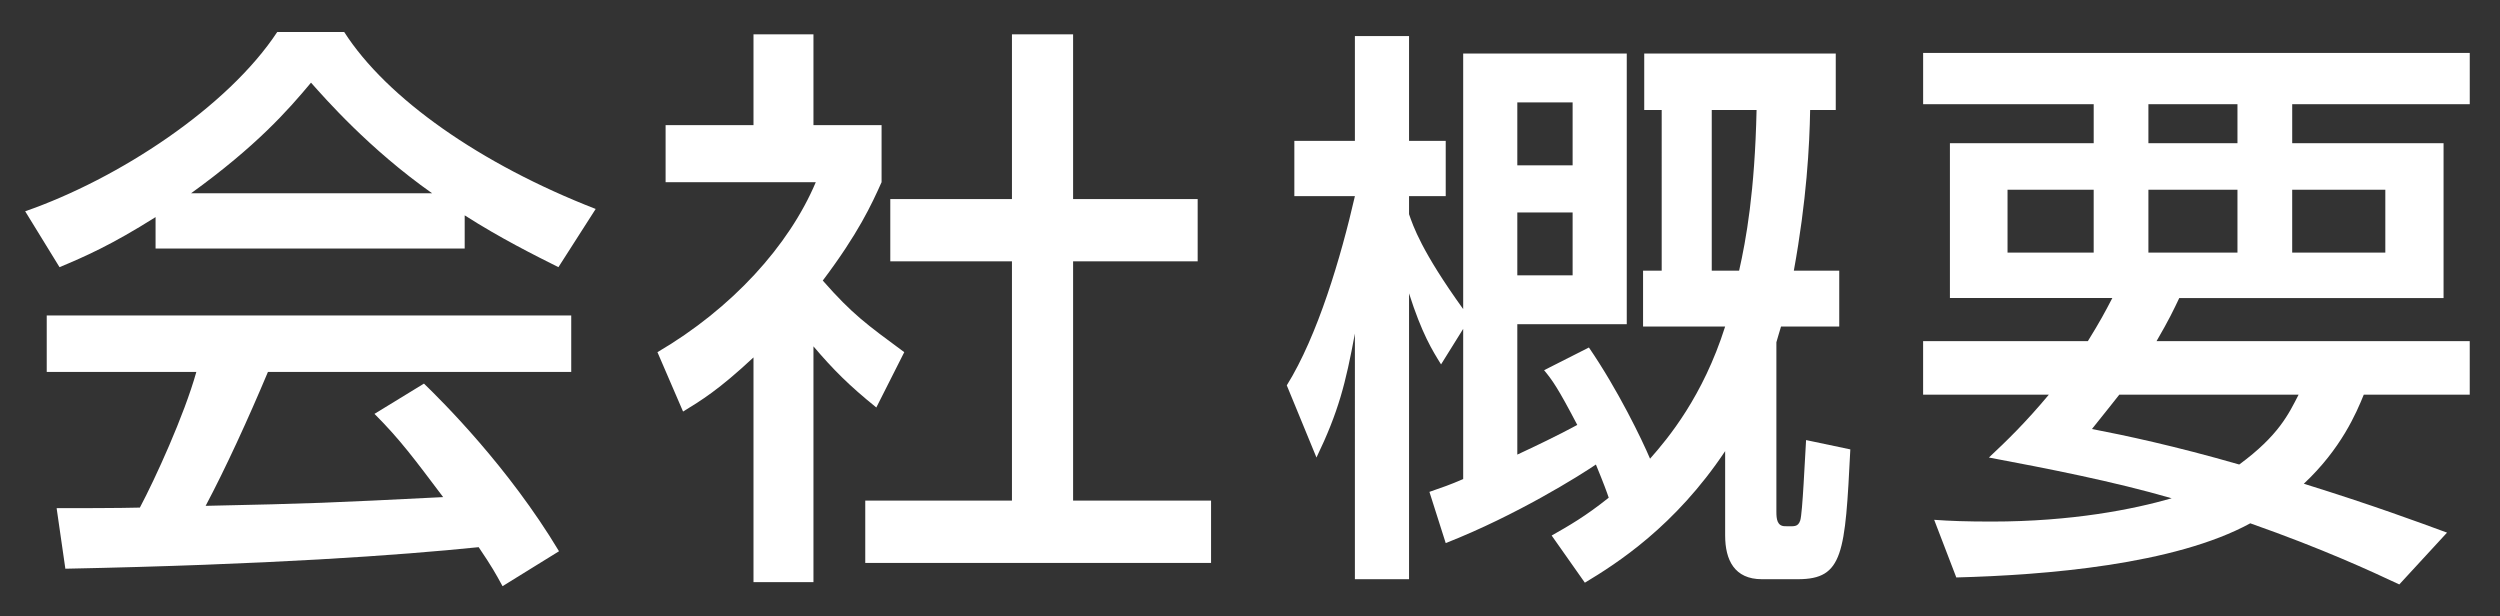
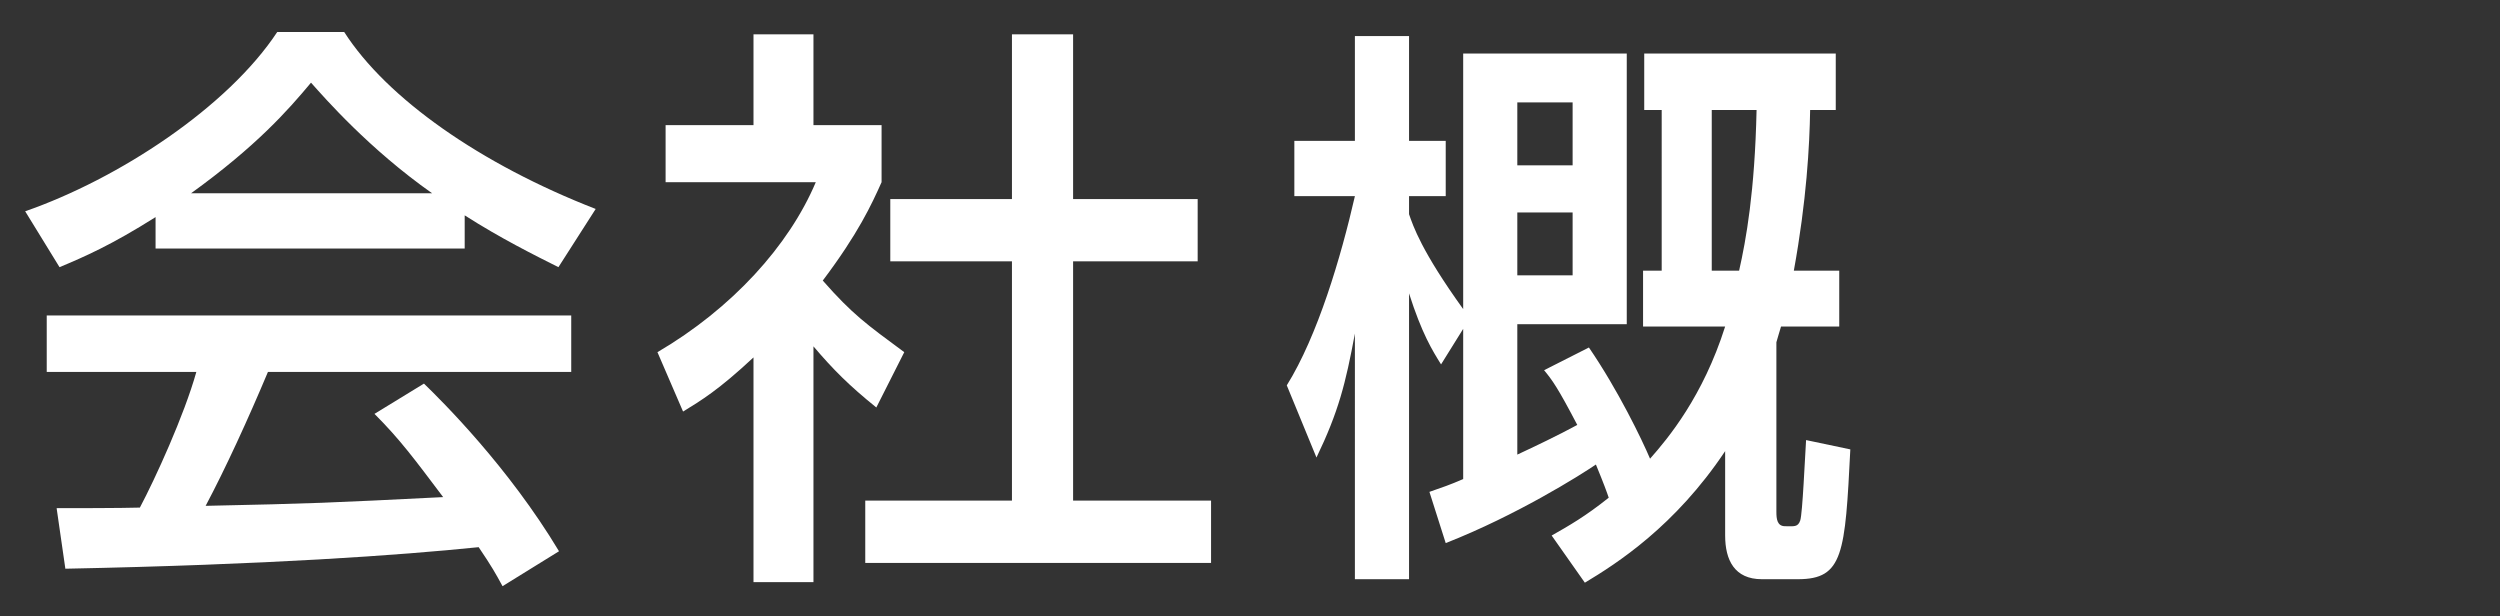
<svg xmlns="http://www.w3.org/2000/svg" version="1.1" id="レイヤー_1" x="0px" y="0px" width="146px" height="36px" viewBox="0 0 146 36" enable-background="new 0 0 146 36" xml:space="preserve">
  <rect x="0" y="0" width="146" height="36" fill="#333333" stroke="none" />
  <g>
    <g>
      <path fill="#FFFFFF" d="M9.085,12.679c-2.583,1.632-4.147,2.312-5.609,2.924L1.47,12.339c5.474-1.904,11.831-6.085,14.721-10.471    h3.91c2.482,3.875,7.955,7.717,14.687,10.335l-2.176,3.399c-1.428-0.714-3.4-1.7-5.474-3.026v1.938H9.085V12.679z M29.348,34.233    c-0.408-0.748-0.612-1.122-1.394-2.278c-4.657,0.476-12.272,1.02-24.137,1.258l-0.51-3.536c0.714,0,3.808,0,4.862-0.034    c0.884-1.666,2.583-5.371,3.297-7.921H2.729v-3.298h30.631v3.298H15.647c-1.156,2.753-2.481,5.643-3.638,7.819    c6.357-0.136,7.071-0.17,13.871-0.51c-1.666-2.21-2.516-3.366-4.011-4.861l2.89-1.768c1.054,1.02,4.929,4.861,7.887,9.791    L29.348,34.233z M25.234,11.286c-3.671-2.584-6.255-5.542-7.071-6.459c-1.36,1.632-3.195,3.706-7.003,6.459H25.234z" />
      <path fill="#FFFFFF" d="M47.506,33.995h-3.502V20.873c-2.04,1.904-3.06,2.516-4.113,3.162l-1.496-3.468    c4.352-2.55,7.683-6.221,9.247-9.927h-8.771V7.308h5.133V2.004h3.502v5.304h3.978v3.332c-0.578,1.292-1.36,2.992-3.434,5.745    c1.734,1.972,2.55,2.55,4.759,4.182l-1.632,3.23c-1.598-1.292-2.516-2.21-3.671-3.57V33.995z M59.099,2.004h3.57v9.621h7.275    v3.638h-7.275v13.973h8.057v3.638H50.531v-3.638h8.567V15.263h-7.105v-3.638h7.105V2.004z" />
      <path fill="#FFFFFF" d="M90.617,31.275c1.02-0.578,1.972-1.122,3.332-2.209c-0.102-0.306-0.272-0.782-0.748-1.938    c-0.952,0.646-4.624,2.958-8.771,4.589l-0.952-2.992c0.782-0.272,1.19-0.408,1.972-0.748v-8.771l-1.292,2.074    c-0.51-0.815-1.122-1.802-1.87-4.147v16.692h-3.162V19.479c-0.544,2.924-0.952,4.556-2.244,7.241l-1.734-4.215    c1.802-2.89,3.162-7.479,3.978-11.049H75.59v-3.23h3.536V2.106h3.162v6.119h2.142v3.23h-2.142v1.054    c0.238,0.68,0.714,2.142,3.162,5.542V3.126h9.553v15.808h-6.392v7.615c1.02-0.476,2.38-1.122,3.502-1.733    c-1.156-2.21-1.462-2.618-1.938-3.196l2.618-1.326c1.7,2.482,3.094,5.372,3.57,6.494c1.054-1.19,3.094-3.638,4.385-7.717h-4.793    v-3.264h1.088V6.424h-1.02V3.126h11.185v3.297h-1.496c-0.034,2.074-0.204,5.27-0.952,9.383h2.652v3.264h-3.4    c-0.102,0.306-0.204,0.714-0.271,0.918v9.893c0,0.408,0.034,0.85,0.51,0.85c0.51,0,0.748,0.068,0.884-0.34    c0.136-0.442,0.272-3.672,0.34-4.691l2.584,0.544c-0.306,6.085-0.408,7.581-3.06,7.581h-2.108c-1.598,0-2.142-1.122-2.142-2.55    v-4.929c-2.923,4.385-6.323,6.561-8.193,7.683L90.617,31.275z M88.611,5.982v3.672h3.23V5.982H88.611z M88.611,12.407v3.672h3.23    v-3.672H88.611z M99.966,6.424v9.383h1.598c0.408-1.802,0.917-4.624,1.02-9.383H99.966z" />
-       <path fill="#FFFFFF" d="M121.932,19.921c0.714-1.156,0.986-1.666,1.428-2.516h-9.485V8.362h8.397V6.084h-9.961V3.092h31.923v2.992    h-10.369v2.278h8.839v9.043h-15.435c-0.34,0.714-0.578,1.224-1.326,2.516h18.29v3.127h-6.188    c-0.442,1.088-1.326,3.162-3.501,5.202c4.045,1.258,6.697,2.244,8.363,2.855l-2.788,3.026c-1.666-0.782-4.454-2.074-8.703-3.57    c-4.419,2.414-11.967,3.026-17.168,3.162l-1.292-3.366c0.918,0.068,1.904,0.102,3.366,0.102c4.691,0,8.261-0.714,10.505-1.36    c-3.4-0.986-7.241-1.734-10.675-2.38c1.02-0.952,2.142-2.04,3.501-3.671h-7.343v-3.127H121.932z M117.24,14.753h5.031v-3.671    h-5.031V14.753z M123.768,23.048c-0.408,0.51-0.748,0.952-1.598,2.006c1.938,0.374,4.828,0.986,8.601,2.074    c2.312-1.7,2.89-2.958,3.468-4.08H123.768z M125.467,8.362h5.201V6.084h-5.201V8.362z M125.467,14.753h5.201v-3.671h-5.201V14.753    z M133.864,14.753h5.439v-3.671h-5.439V14.753z" />
    </g>
  </g>
</svg>